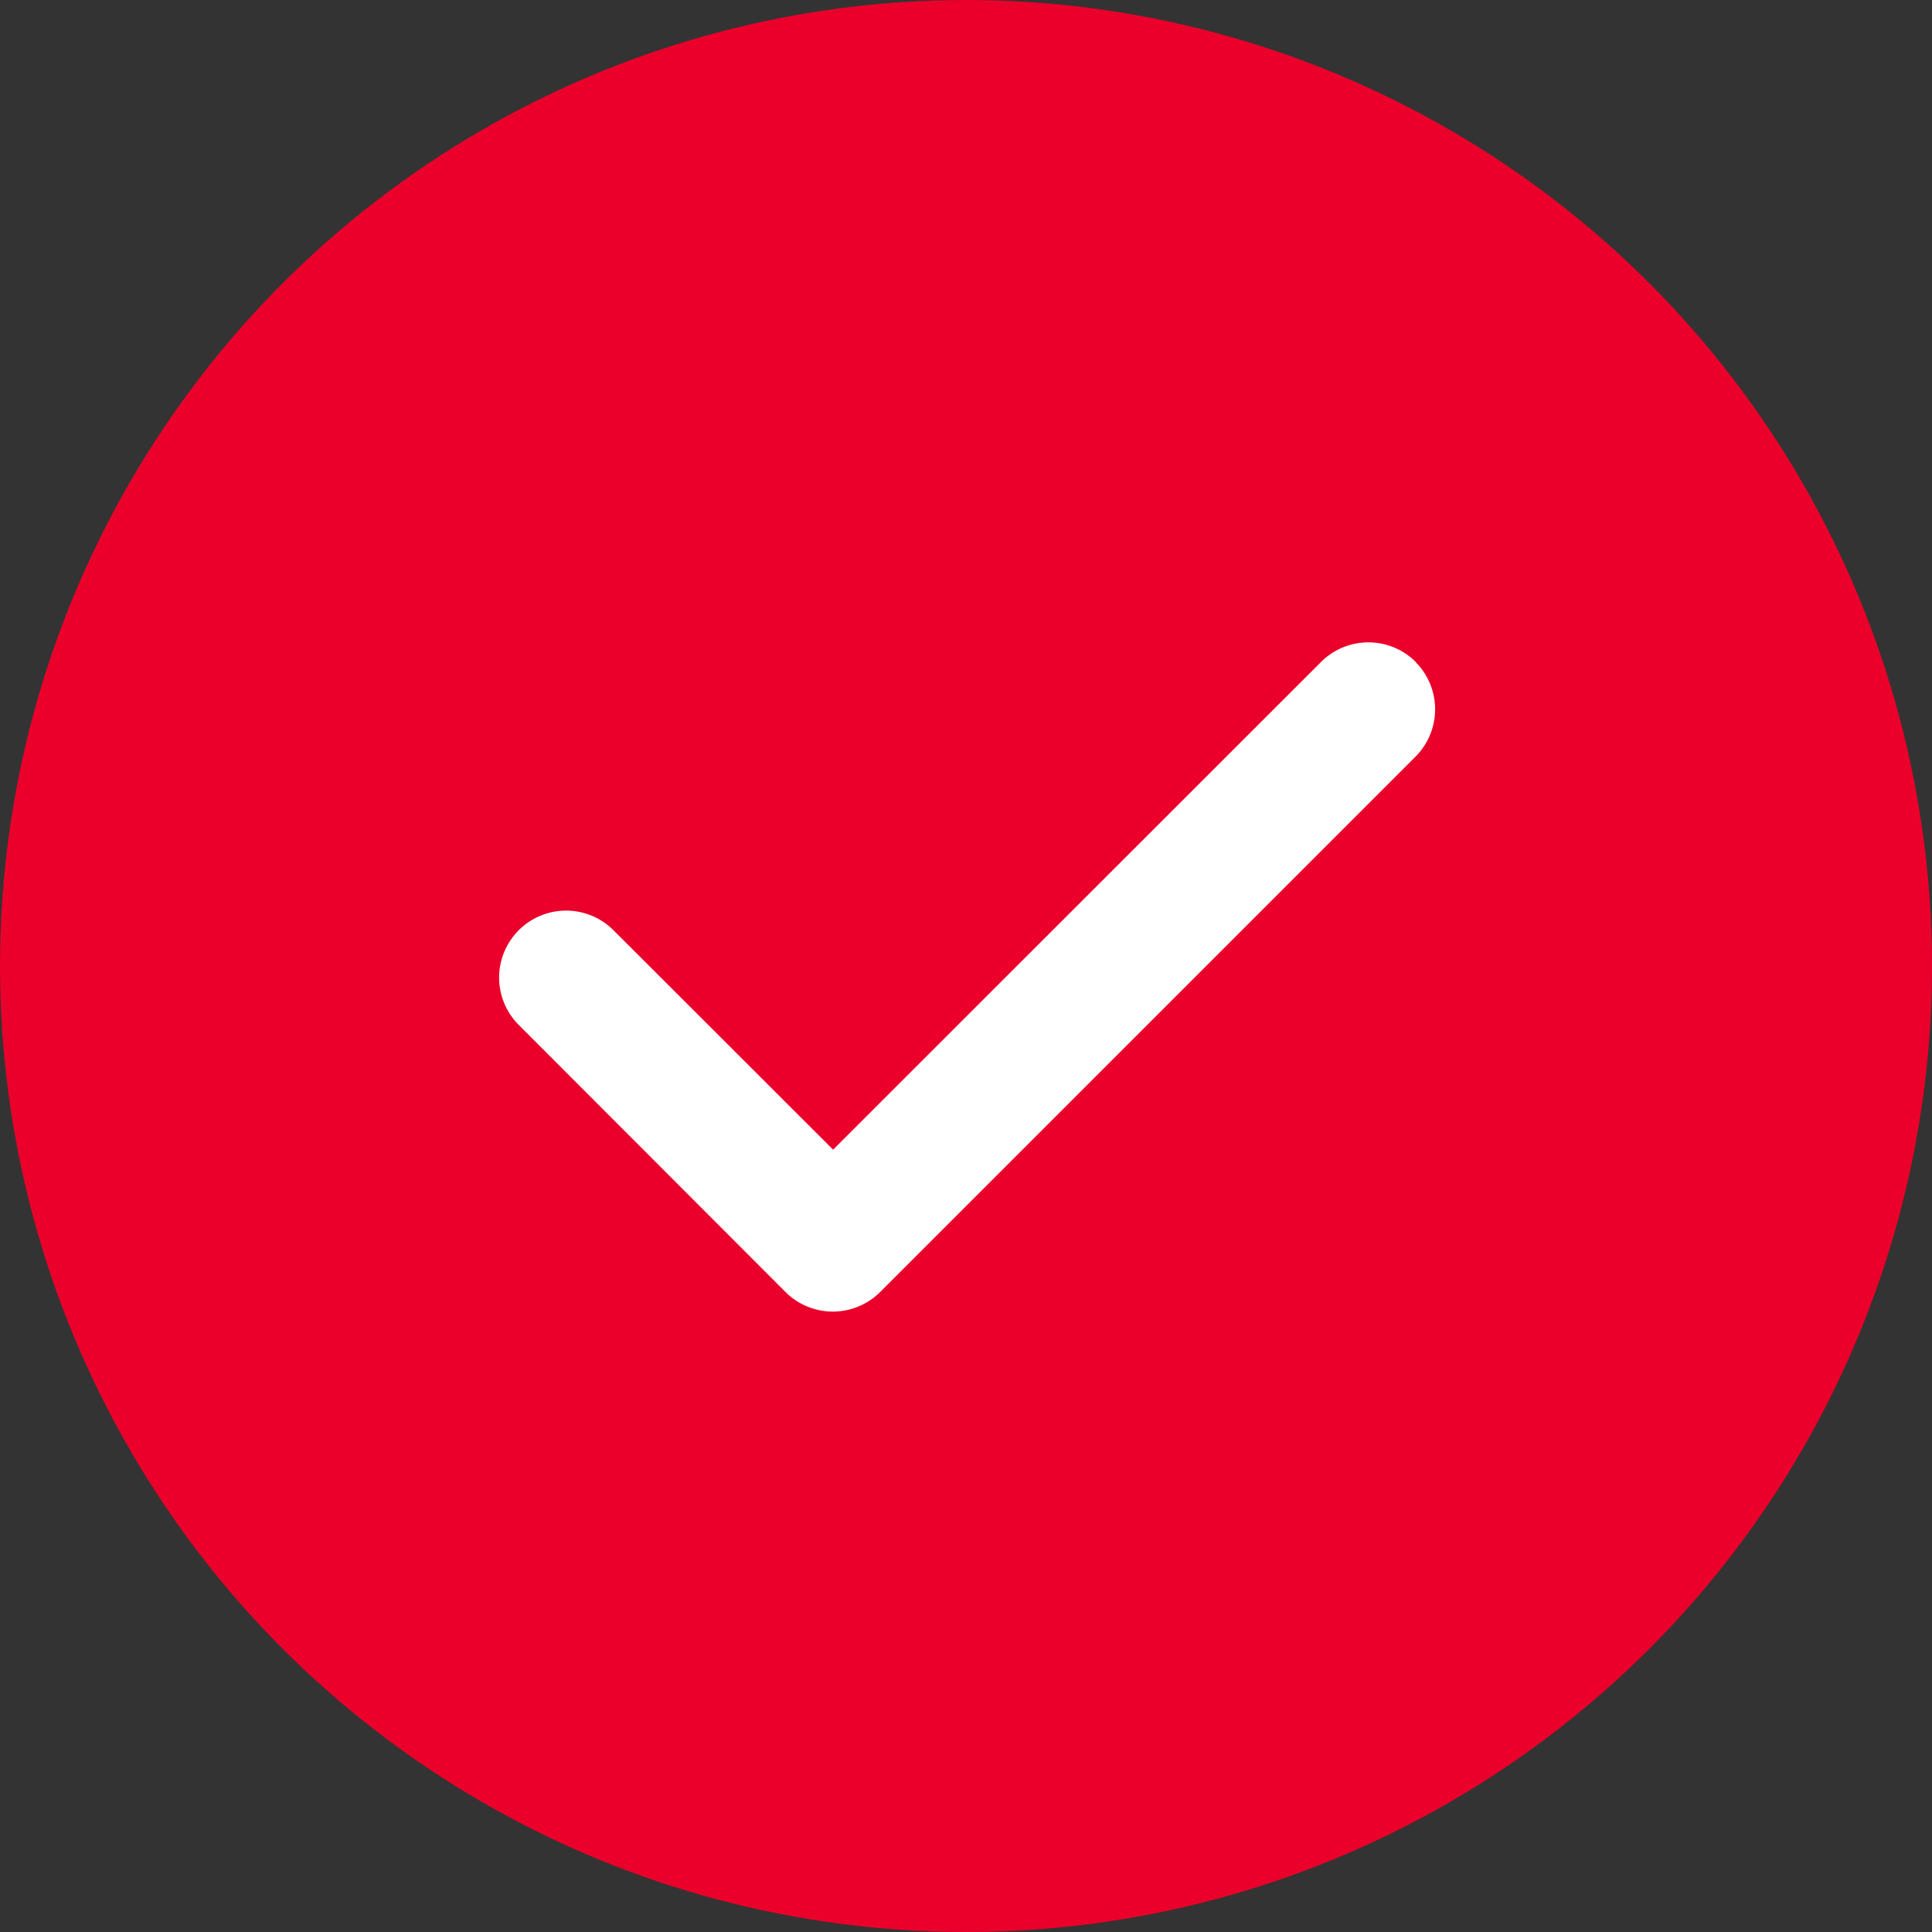
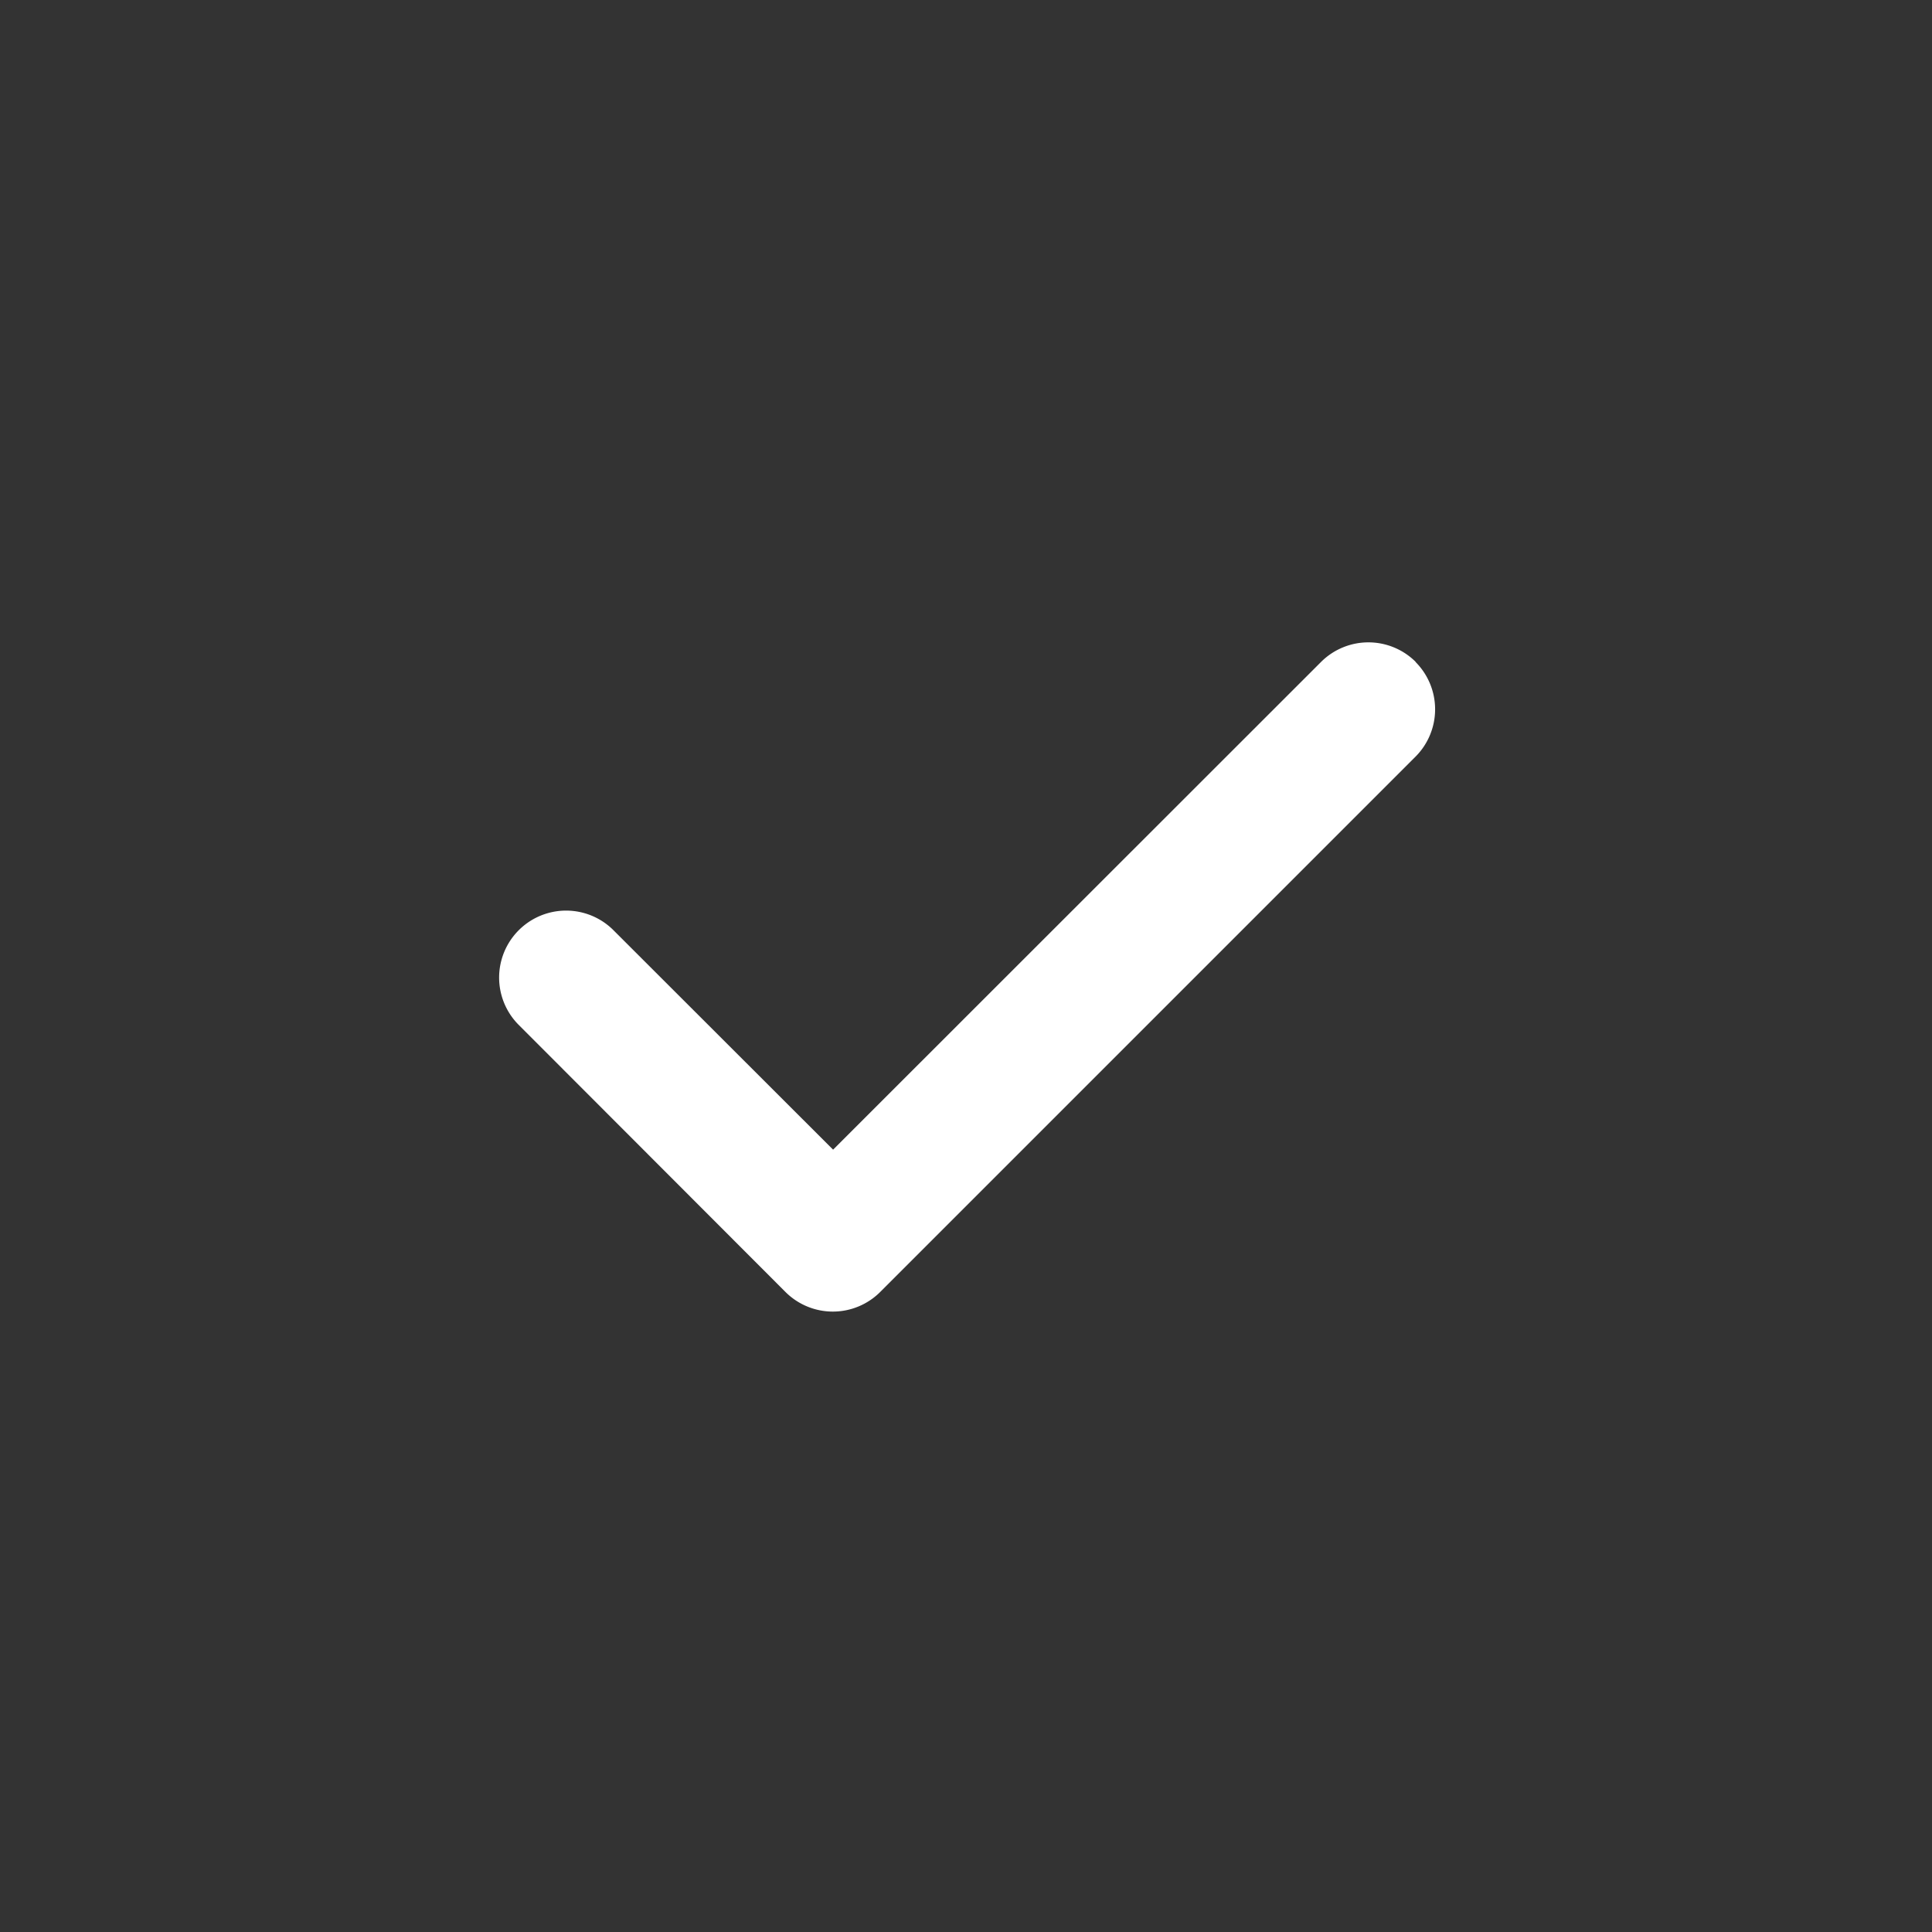
<svg xmlns="http://www.w3.org/2000/svg" width="48" height="48" viewBox="0 0 48 48">
  <rect x="0" y="0" width="48" height="48" fill="#333333" stroke="none" />
  <g id="Gruppe_3063" data-name="Gruppe 3063" transform="translate(-322.125 -1588.125)">
-     <circle id="Ellipse_18" data-name="Ellipse 18" cx="24" cy="24" r="24" transform="translate(322.125 1588.125)" fill="#ea002a" />
-     <path id="Pfad_3352" data-name="Pfad 3352" d="M22.709,96.512a1.665,1.665,0,0,1,0,2.353l-13.3,13.3a1.665,1.665,0,0,1-2.353,0L.412,105.513a1.664,1.664,0,0,1,2.353-2.353l5.474,5.469L20.362,96.512a1.665,1.665,0,0,1,2.353,0Z" transform="translate(334.584 1508.059)" fill="#fff" />
+     <path id="Pfad_3352" data-name="Pfad 3352" d="M22.709,96.512a1.665,1.665,0,0,1,0,2.353l-13.3,13.3a1.665,1.665,0,0,1-2.353,0L.412,105.513a1.664,1.664,0,0,1,2.353-2.353l5.474,5.469L20.362,96.512a1.665,1.665,0,0,1,2.353,0" transform="translate(334.584 1508.059)" fill="#fff" />
  </g>
</svg>